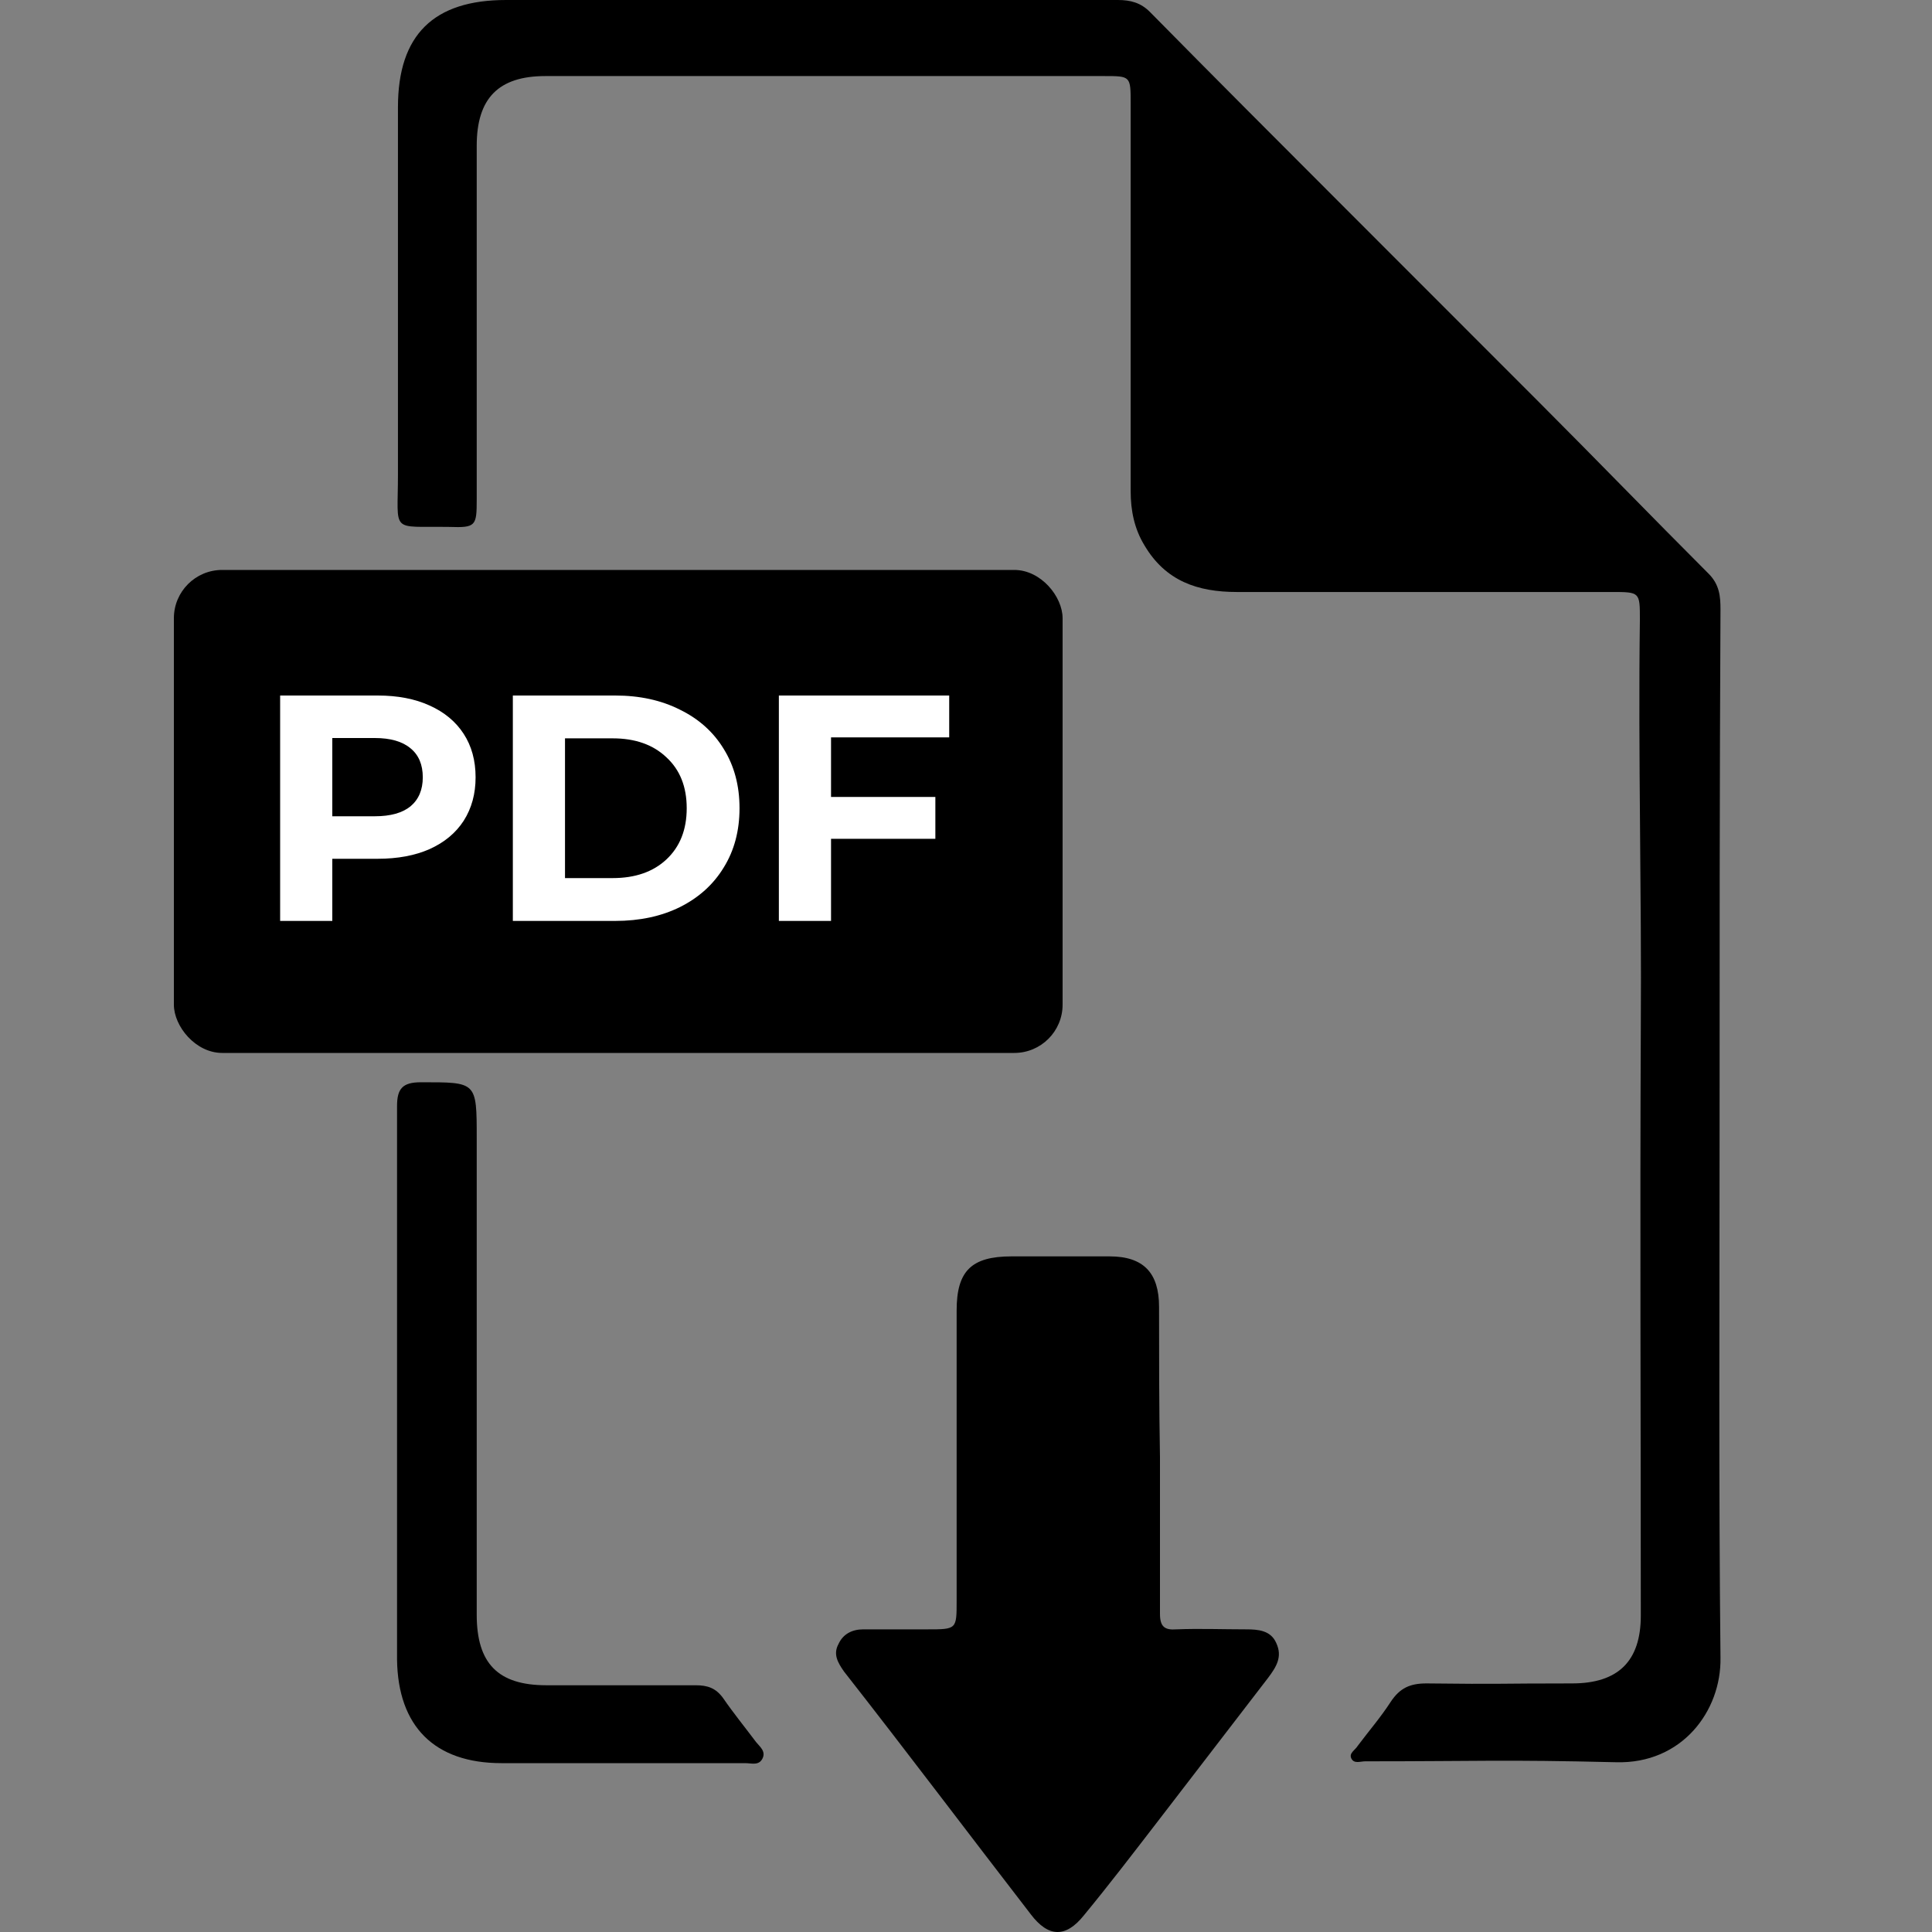
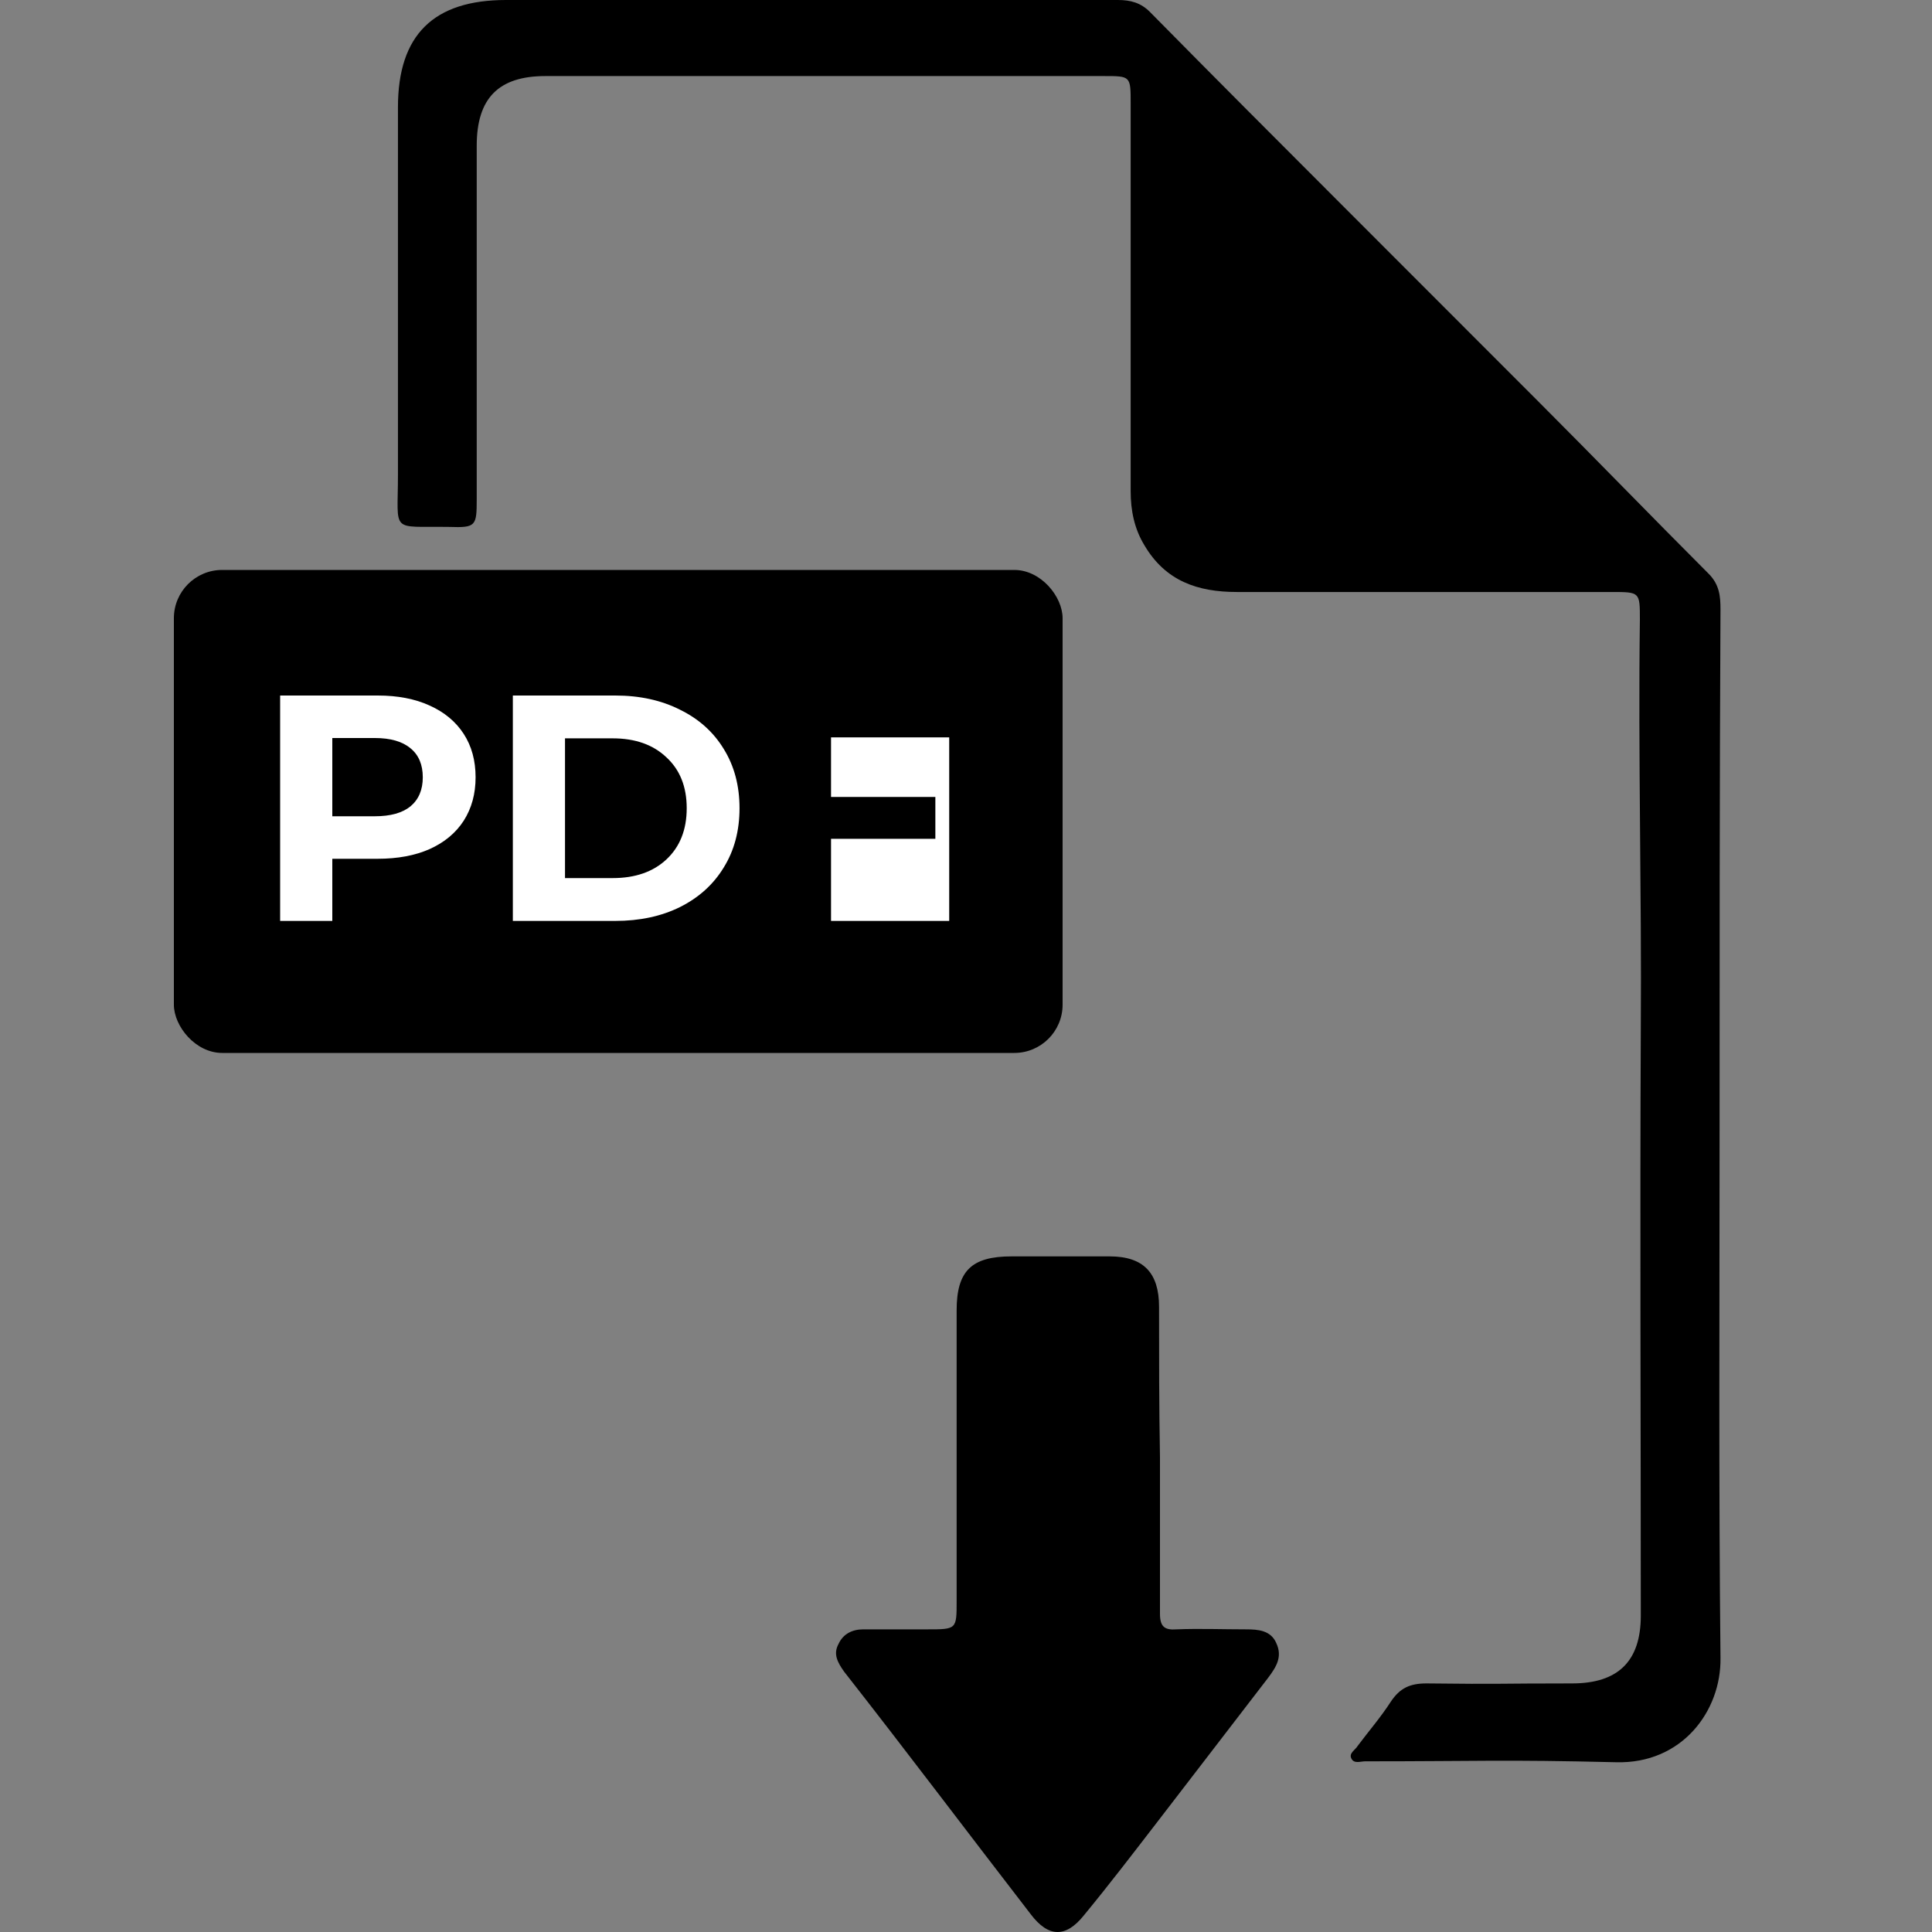
<svg xmlns="http://www.w3.org/2000/svg" width="200" height="200" viewBox="0 0 200 200" fill="none">
  <rect x="0" y="0" width="200" height="200" fill="#808080" stroke="none" />
  <g clip-path="url(#clip0_1385_720)">
    <path d="M178.01 117.822C178.01 135.752 177.915 153.681 178.104 171.611C178.199 177.113 174.122 182.615 167.296 182.426C155.444 182.141 153.169 182.331 141.317 182.331C140.843 182.331 140.18 182.615 139.895 182.046C139.611 181.477 140.275 181.192 140.559 180.718C141.697 179.2 142.929 177.777 143.972 176.164C144.92 174.741 145.963 174.267 147.67 174.267C155.824 174.362 154.591 174.267 162.745 174.267C167.485 174.267 169.856 171.99 169.856 167.247C169.856 146.946 169.761 126.645 169.856 106.439C169.951 92.304 169.571 78.264 169.761 64.129C169.761 61.283 169.761 61.283 166.822 61.283C153.927 61.283 140.938 61.283 128.044 61.283C123.967 61.283 120.649 60.145 118.468 56.445C117.425 54.737 117.046 52.84 117.046 50.848C117.046 37.472 117.046 24.096 117.046 10.72C117.046 7.874 117.046 7.874 114.296 7.874C95.049 7.874 75.708 7.874 56.461 7.874C51.626 7.874 49.35 10.151 49.35 15.084C49.35 27.321 49.35 39.559 49.35 51.702C49.35 54.453 49.255 54.642 46.506 54.547C40.343 54.453 41.196 55.306 41.196 49.14C41.196 36.428 41.196 23.811 41.196 11.099C41.196 3.605 44.894 0 52.384 0C73.527 0 94.575 0 115.718 0C117.046 0 118.089 0.285 119.037 1.233C125.768 8.064 132.5 14.799 139.232 21.534C145.963 28.27 152.6 34.91 159.332 41.646C165.21 47.527 170.994 53.504 176.872 59.386C178.01 60.524 178.104 61.757 178.104 63.085C178.01 81.394 178.01 99.608 178.01 117.822Z" fill="black" />
    <path d="M120.08 150.836C120.08 156.243 120.08 161.65 120.08 167.057C120.08 168.386 120.554 168.765 121.786 168.67C124.156 168.575 126.622 168.67 128.992 168.67C130.224 168.67 131.552 168.765 132.121 170.093C132.784 171.516 132.121 172.56 131.267 173.698C127.475 178.631 123.682 183.564 119.89 188.497C117.33 191.817 114.865 195.043 112.21 198.268C110.314 200.64 108.513 200.545 106.711 198.173C100.264 189.825 93.912 181.382 87.37 173.034C86.706 172.085 86.232 171.232 86.801 170.188C87.275 169.144 88.223 168.67 89.361 168.67C91.541 168.67 93.817 168.67 95.997 168.67C99.031 168.67 99.031 168.67 99.031 165.729C99.031 155.674 99.031 145.713 99.031 135.657C99.031 131.578 100.548 130.06 104.72 130.06C108.133 130.06 111.452 130.06 114.865 130.06C118.373 130.06 119.985 131.768 119.985 135.278C119.985 140.4 119.985 145.618 120.08 150.836C119.985 150.836 119.985 150.836 120.08 150.836Z" fill="black" />
-     <path d="M41.102 142.962C41.102 133.475 41.102 123.989 41.102 114.502C41.102 112.7 41.67 112.036 43.567 112.036C49.35 112.036 49.35 111.941 49.35 117.822C49.35 134.234 49.35 150.741 49.35 167.152C49.35 172.18 51.531 174.457 56.556 174.457C64.899 174.457 63.667 174.457 72.01 174.457C73.243 174.457 74.096 174.741 74.855 175.785C75.897 177.303 77.13 178.821 78.268 180.338C78.647 180.813 79.311 181.287 78.931 182.046C78.552 182.805 77.794 182.52 77.13 182.52C70.872 182.52 74.096 182.52 67.933 182.52C62.624 182.52 57.314 182.52 51.91 182.52C44.989 182.52 41.196 178.726 41.102 171.801C41.102 162.124 41.102 152.543 41.102 142.962Z" fill="black" />
    <rect x="18" y="59" width="92" height="50" rx="5" fill="black" />
    <path d="M39.1 72C41.167 72 42.956 72.344 44.467 73.033C46 73.722 47.178 74.7 48 75.967C48.822 77.233 49.233 78.733 49.233 80.467C49.233 82.178 48.822 83.678 48 84.967C47.178 86.233 46 87.211 44.467 87.9C42.956 88.567 41.167 88.9 39.1 88.9H34.4V95.333H29V72H39.1ZM38.8 84.5C40.422 84.5 41.656 84.156 42.5 83.467C43.344 82.756 43.767 81.756 43.767 80.467C43.767 79.156 43.344 78.156 42.5 77.467C41.656 76.756 40.422 76.4 38.8 76.4H34.4V84.5H38.8Z" fill="white" />
    <path d="M53.089 72H63.688C66.222 72 68.455 72.489 70.388 73.467C72.344 74.422 73.855 75.778 74.922 77.533C76.011 79.289 76.555 81.333 76.555 83.667C76.555 86 76.011 88.044 74.922 89.8C73.855 91.556 72.344 92.922 70.388 93.9C68.455 94.856 66.222 95.333 63.688 95.333H53.089V72ZM63.422 90.9C65.755 90.9 67.611 90.256 68.989 88.967C70.388 87.656 71.088 85.889 71.088 83.667C71.088 81.444 70.388 79.689 68.989 78.4C67.611 77.089 65.755 76.433 63.422 76.433H58.489V90.9H63.422Z" fill="white" />
-     <path d="M86.028 76.333V82.5H96.828V86.833H86.028V95.333H80.628V72H98.261V76.333H86.028Z" fill="white" />
+     <path d="M86.028 76.333V82.5H96.828V86.833H86.028V95.333H80.628H98.261V76.333H86.028Z" fill="white" />
  </g>
  <defs>
    <clipPath id="clip0_1385_720">
      <rect width="200" height="200" fill="white" />
    </clipPath>
  </defs>
</svg>